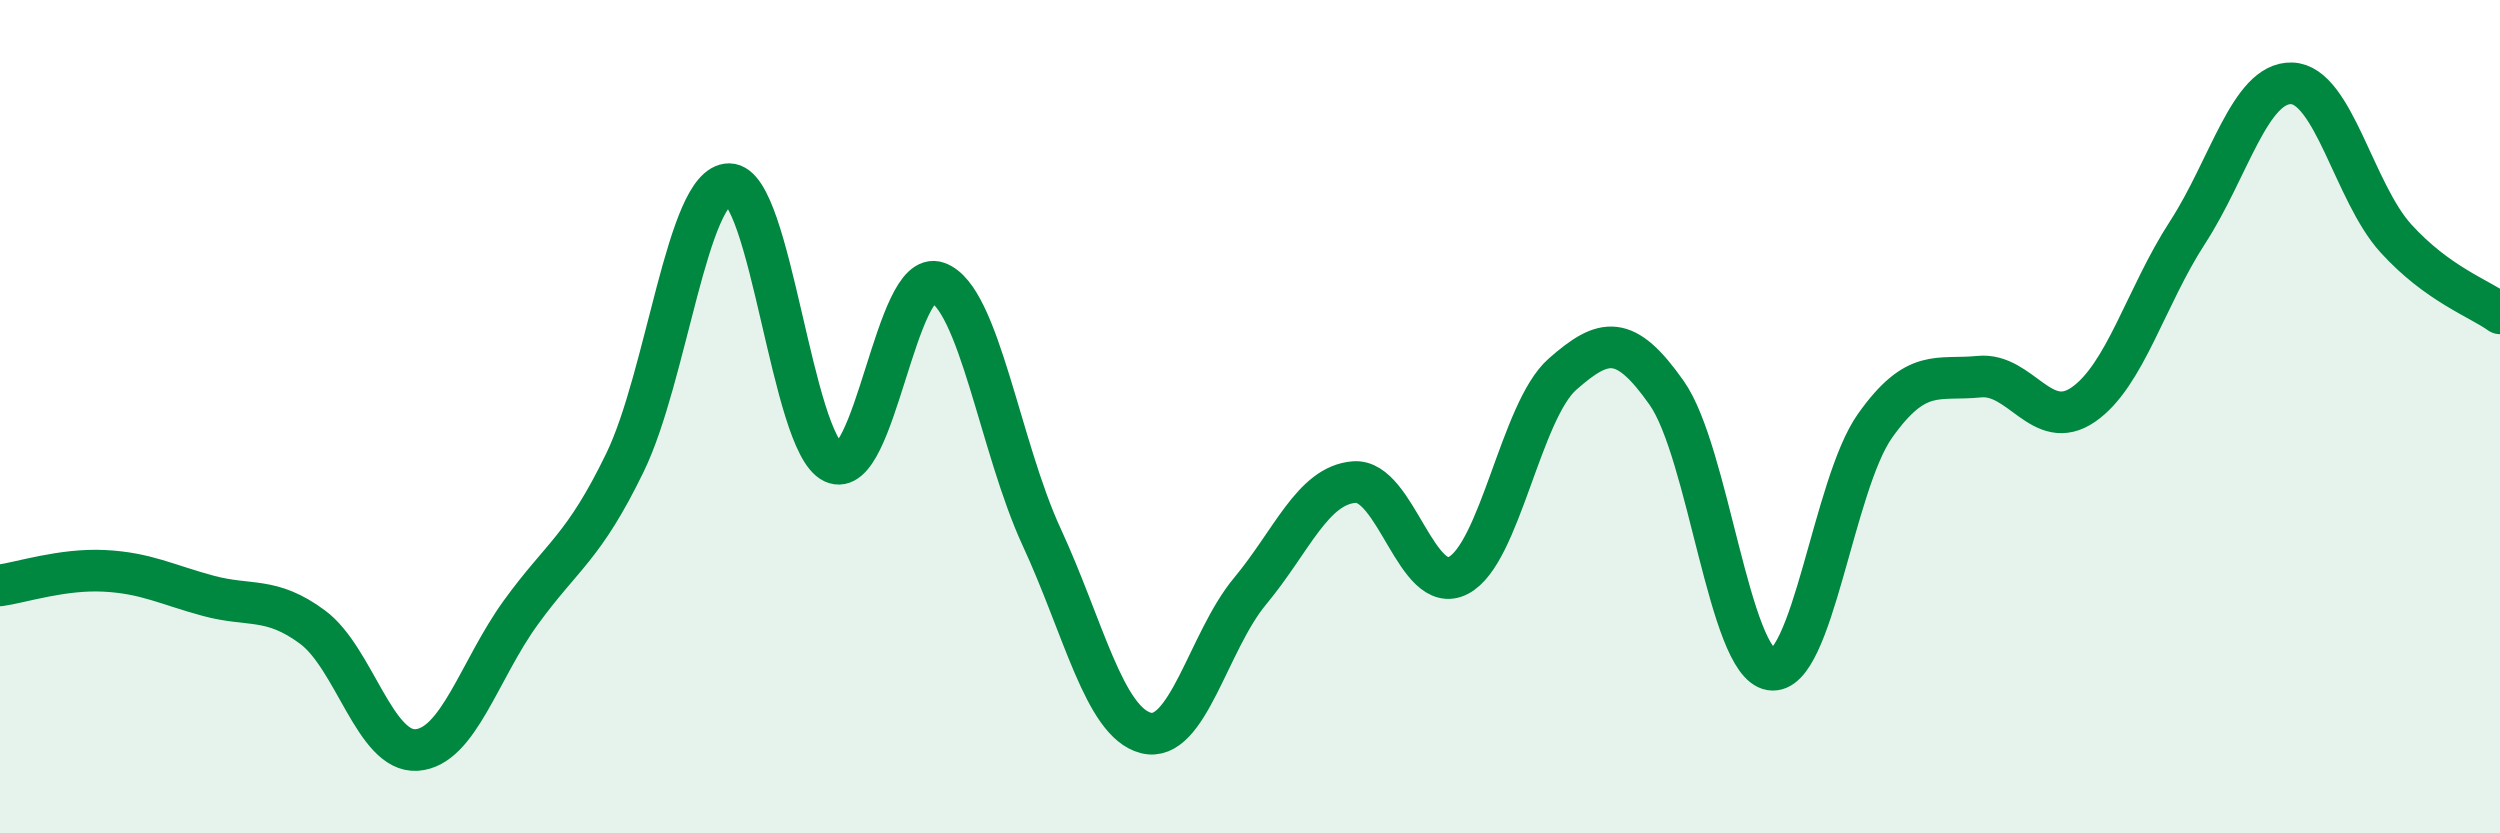
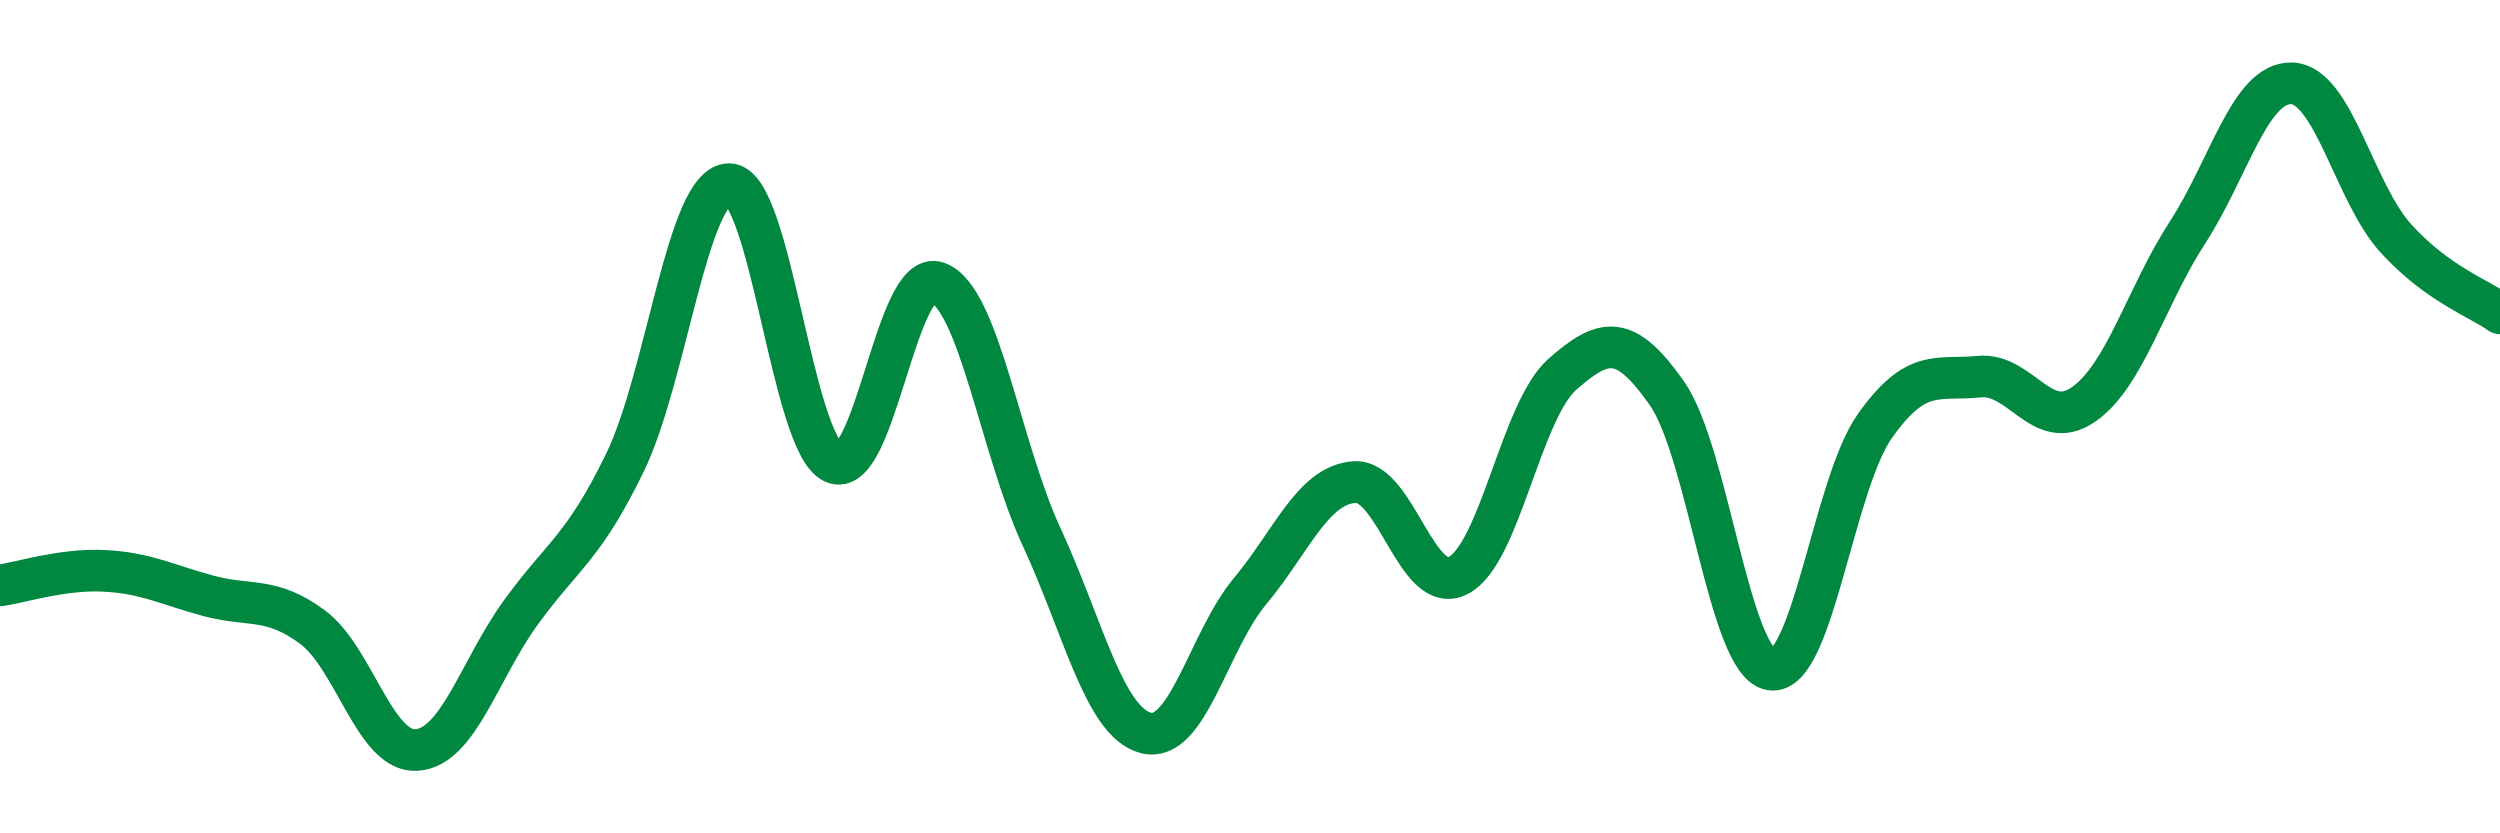
<svg xmlns="http://www.w3.org/2000/svg" width="60" height="20" viewBox="0 0 60 20">
-   <path d="M 0,14.05 C 0.5,13.98 1.5,13.65 2.5,13.7 C 3.5,13.75 4,14.03 5,14.3 C 6,14.57 6.5,14.31 7.5,15.05 C 8.5,15.79 9,18.07 10,18 C 11,17.93 11.5,16.08 12.5,14.7 C 13.5,13.32 14,13.16 15,11.1 C 16,9.04 16.5,4.42 17.5,4.42 C 18.5,4.42 19,10.63 20,11.1 C 21,11.57 21.5,6.42 22.5,6.78 C 23.5,7.14 24,10.73 25,12.89 C 26,15.05 26.5,17.33 27.5,17.59 C 28.5,17.85 29,15.39 30,14.19 C 31,12.99 31.5,11.65 32.5,11.57 C 33.5,11.49 34,14.33 35,13.81 C 36,13.29 36.5,9.86 37.5,8.98 C 38.5,8.1 39,8.01 40,9.43 C 41,10.85 41.5,15.91 42.5,16.07 C 43.5,16.23 44,11.63 45,10.22 C 46,8.81 46.5,9.14 47.5,9.04 C 48.5,8.94 49,10.4 50,9.71 C 51,9.02 51.5,7.12 52.5,5.58 C 53.5,4.04 54,1.97 55,2 C 56,2.03 56.5,4.62 57.5,5.72 C 58.5,6.82 59.5,7.16 60,7.52L60 20L0 20Z" fill="#008740" opacity="0.1" stroke-linecap="round" stroke-linejoin="round" />
  <path d="M 0,14.05 C 0.5,13.98 1.5,13.65 2.5,13.7 C 3.5,13.75 4,14.03 5,14.3 C 6,14.57 6.5,14.31 7.5,15.05 C 8.5,15.79 9,18.07 10,18 C 11,17.93 11.5,16.08 12.5,14.7 C 13.5,13.32 14,13.16 15,11.1 C 16,9.04 16.5,4.42 17.5,4.42 C 18.5,4.42 19,10.63 20,11.1 C 21,11.57 21.5,6.42 22.5,6.78 C 23.5,7.14 24,10.73 25,12.89 C 26,15.05 26.5,17.33 27.5,17.59 C 28.5,17.85 29,15.39 30,14.19 C 31,12.99 31.5,11.65 32.5,11.57 C 33.5,11.49 34,14.33 35,13.81 C 36,13.29 36.5,9.86 37.5,8.98 C 38.5,8.1 39,8.01 40,9.43 C 41,10.85 41.5,15.91 42.5,16.07 C 43.5,16.23 44,11.63 45,10.22 C 46,8.81 46.5,9.14 47.5,9.04 C 48.5,8.94 49,10.4 50,9.71 C 51,9.02 51.5,7.12 52.5,5.58 C 53.5,4.04 54,1.97 55,2 C 56,2.03 56.5,4.62 57.5,5.72 C 58.5,6.82 59.5,7.16 60,7.52" stroke="#008740" stroke-width="1" fill="none" stroke-linecap="round" stroke-linejoin="round" />
</svg>